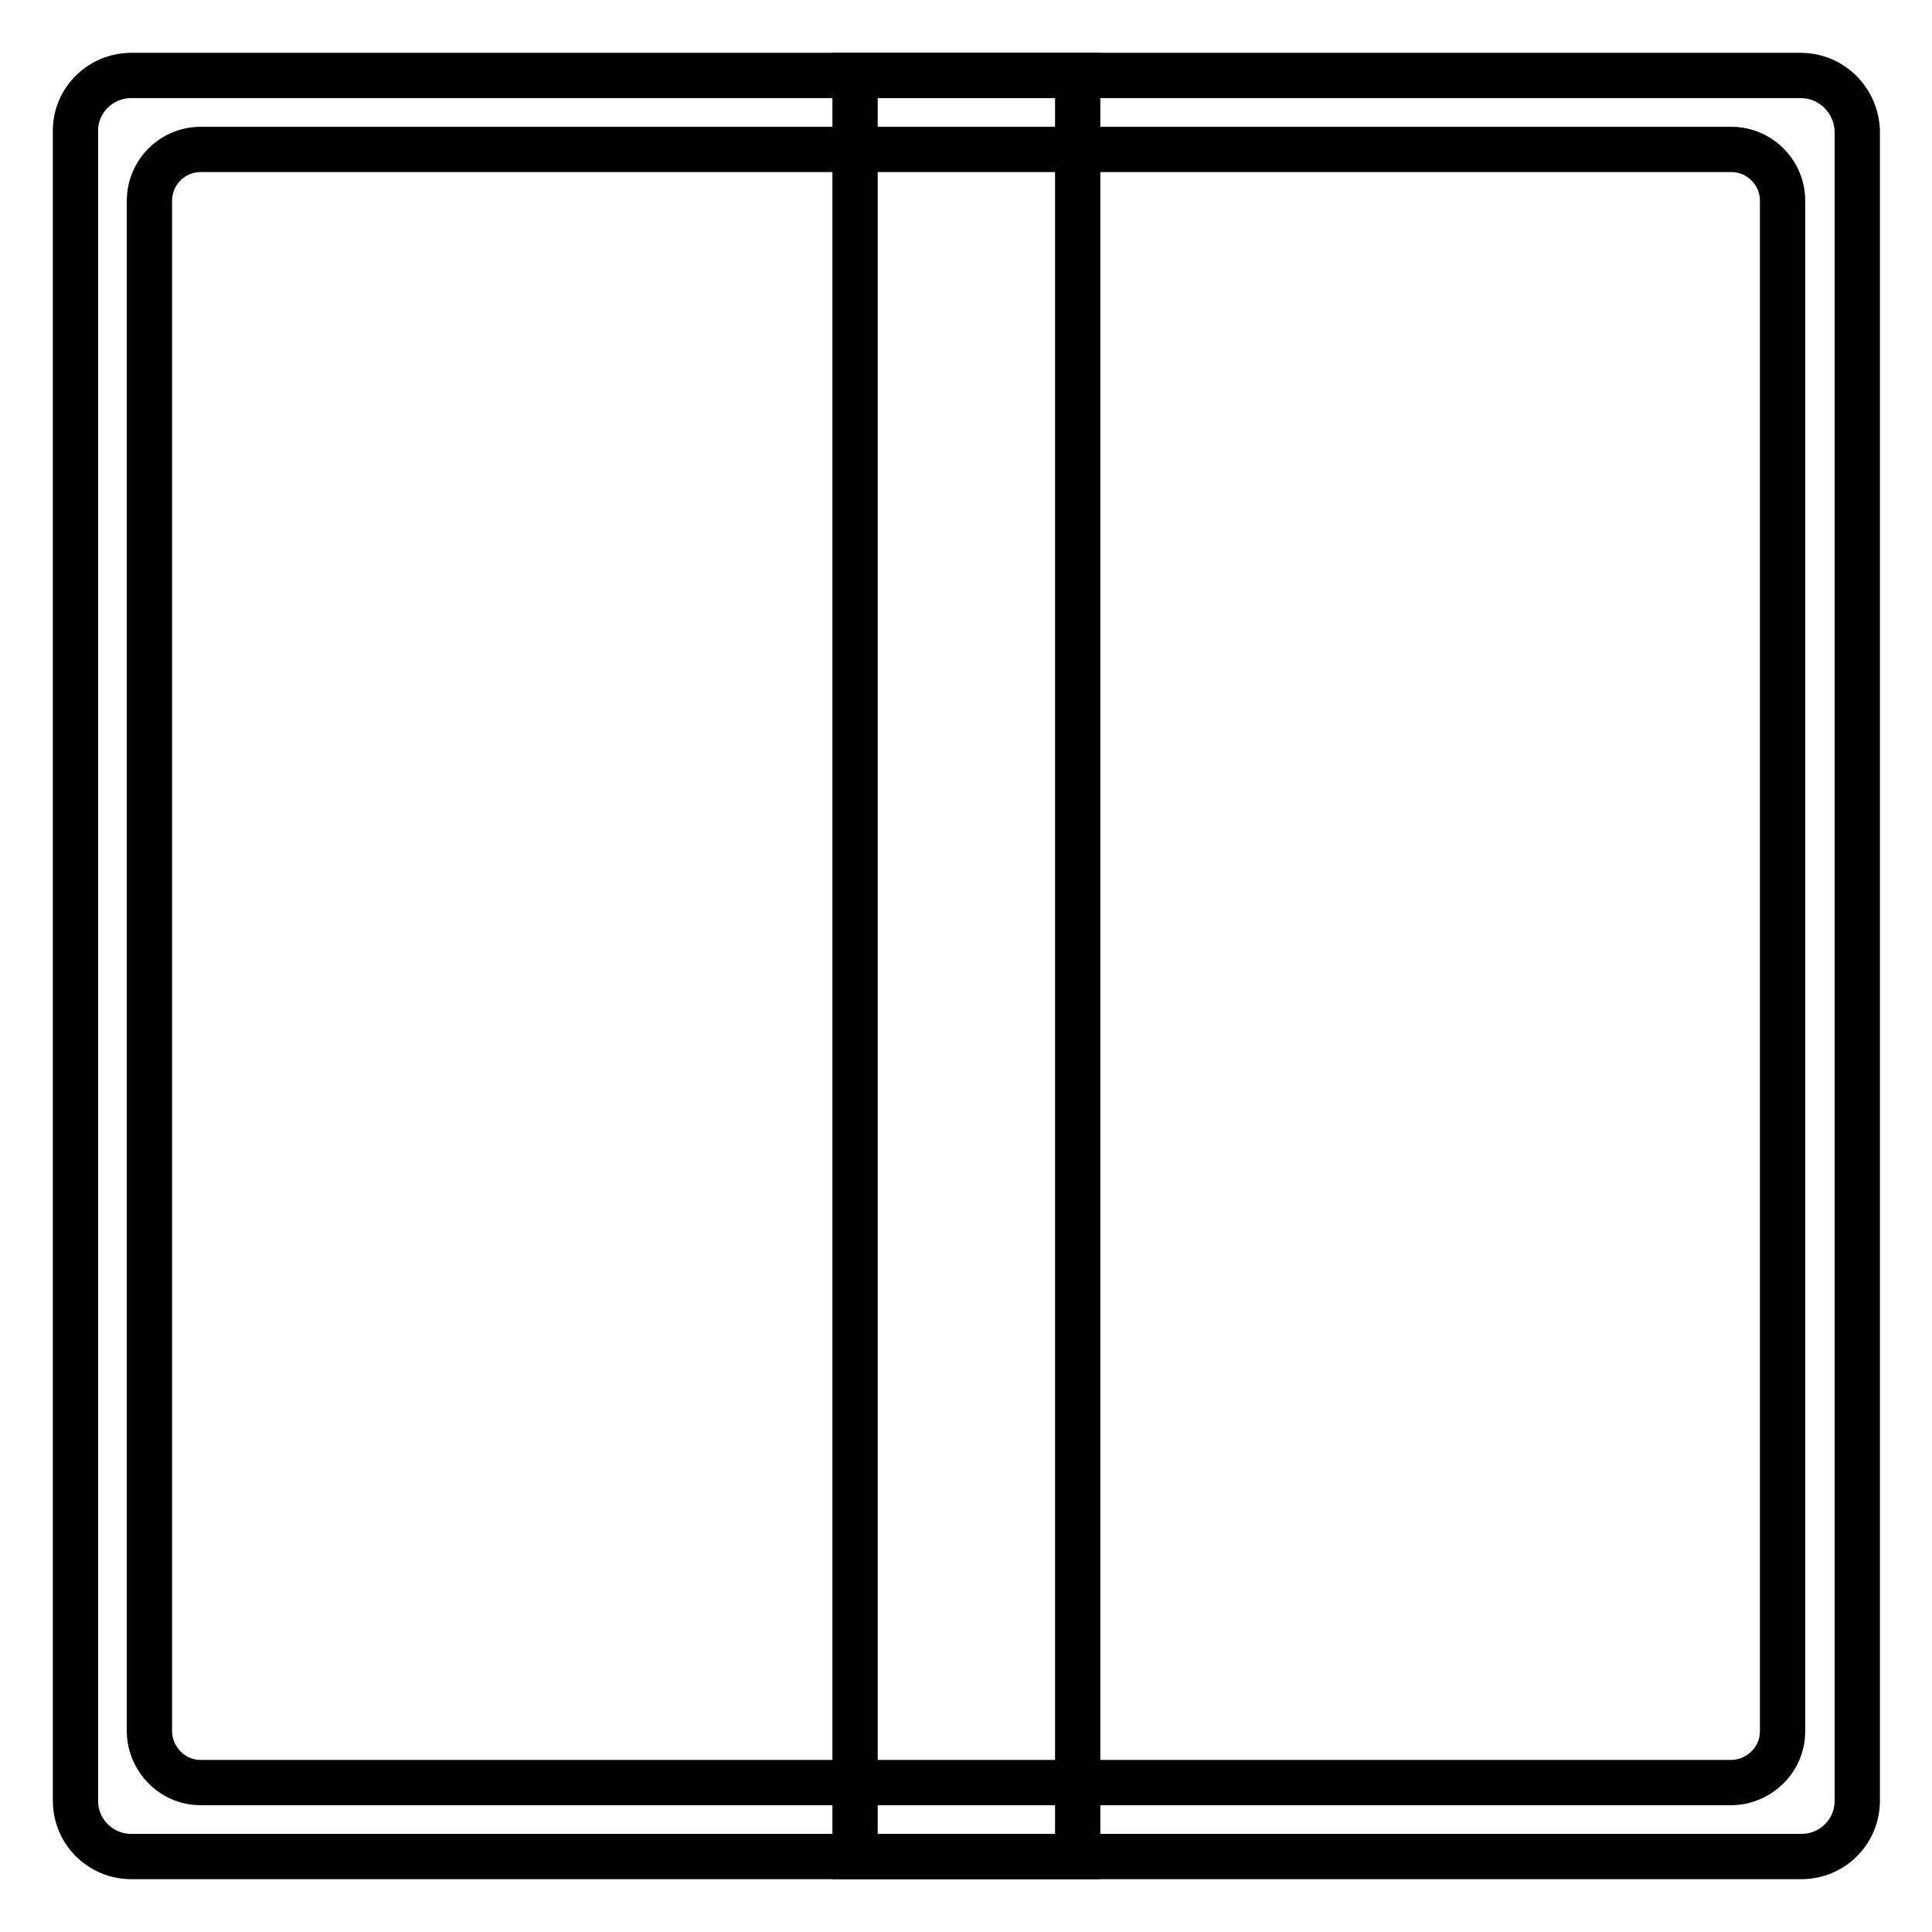
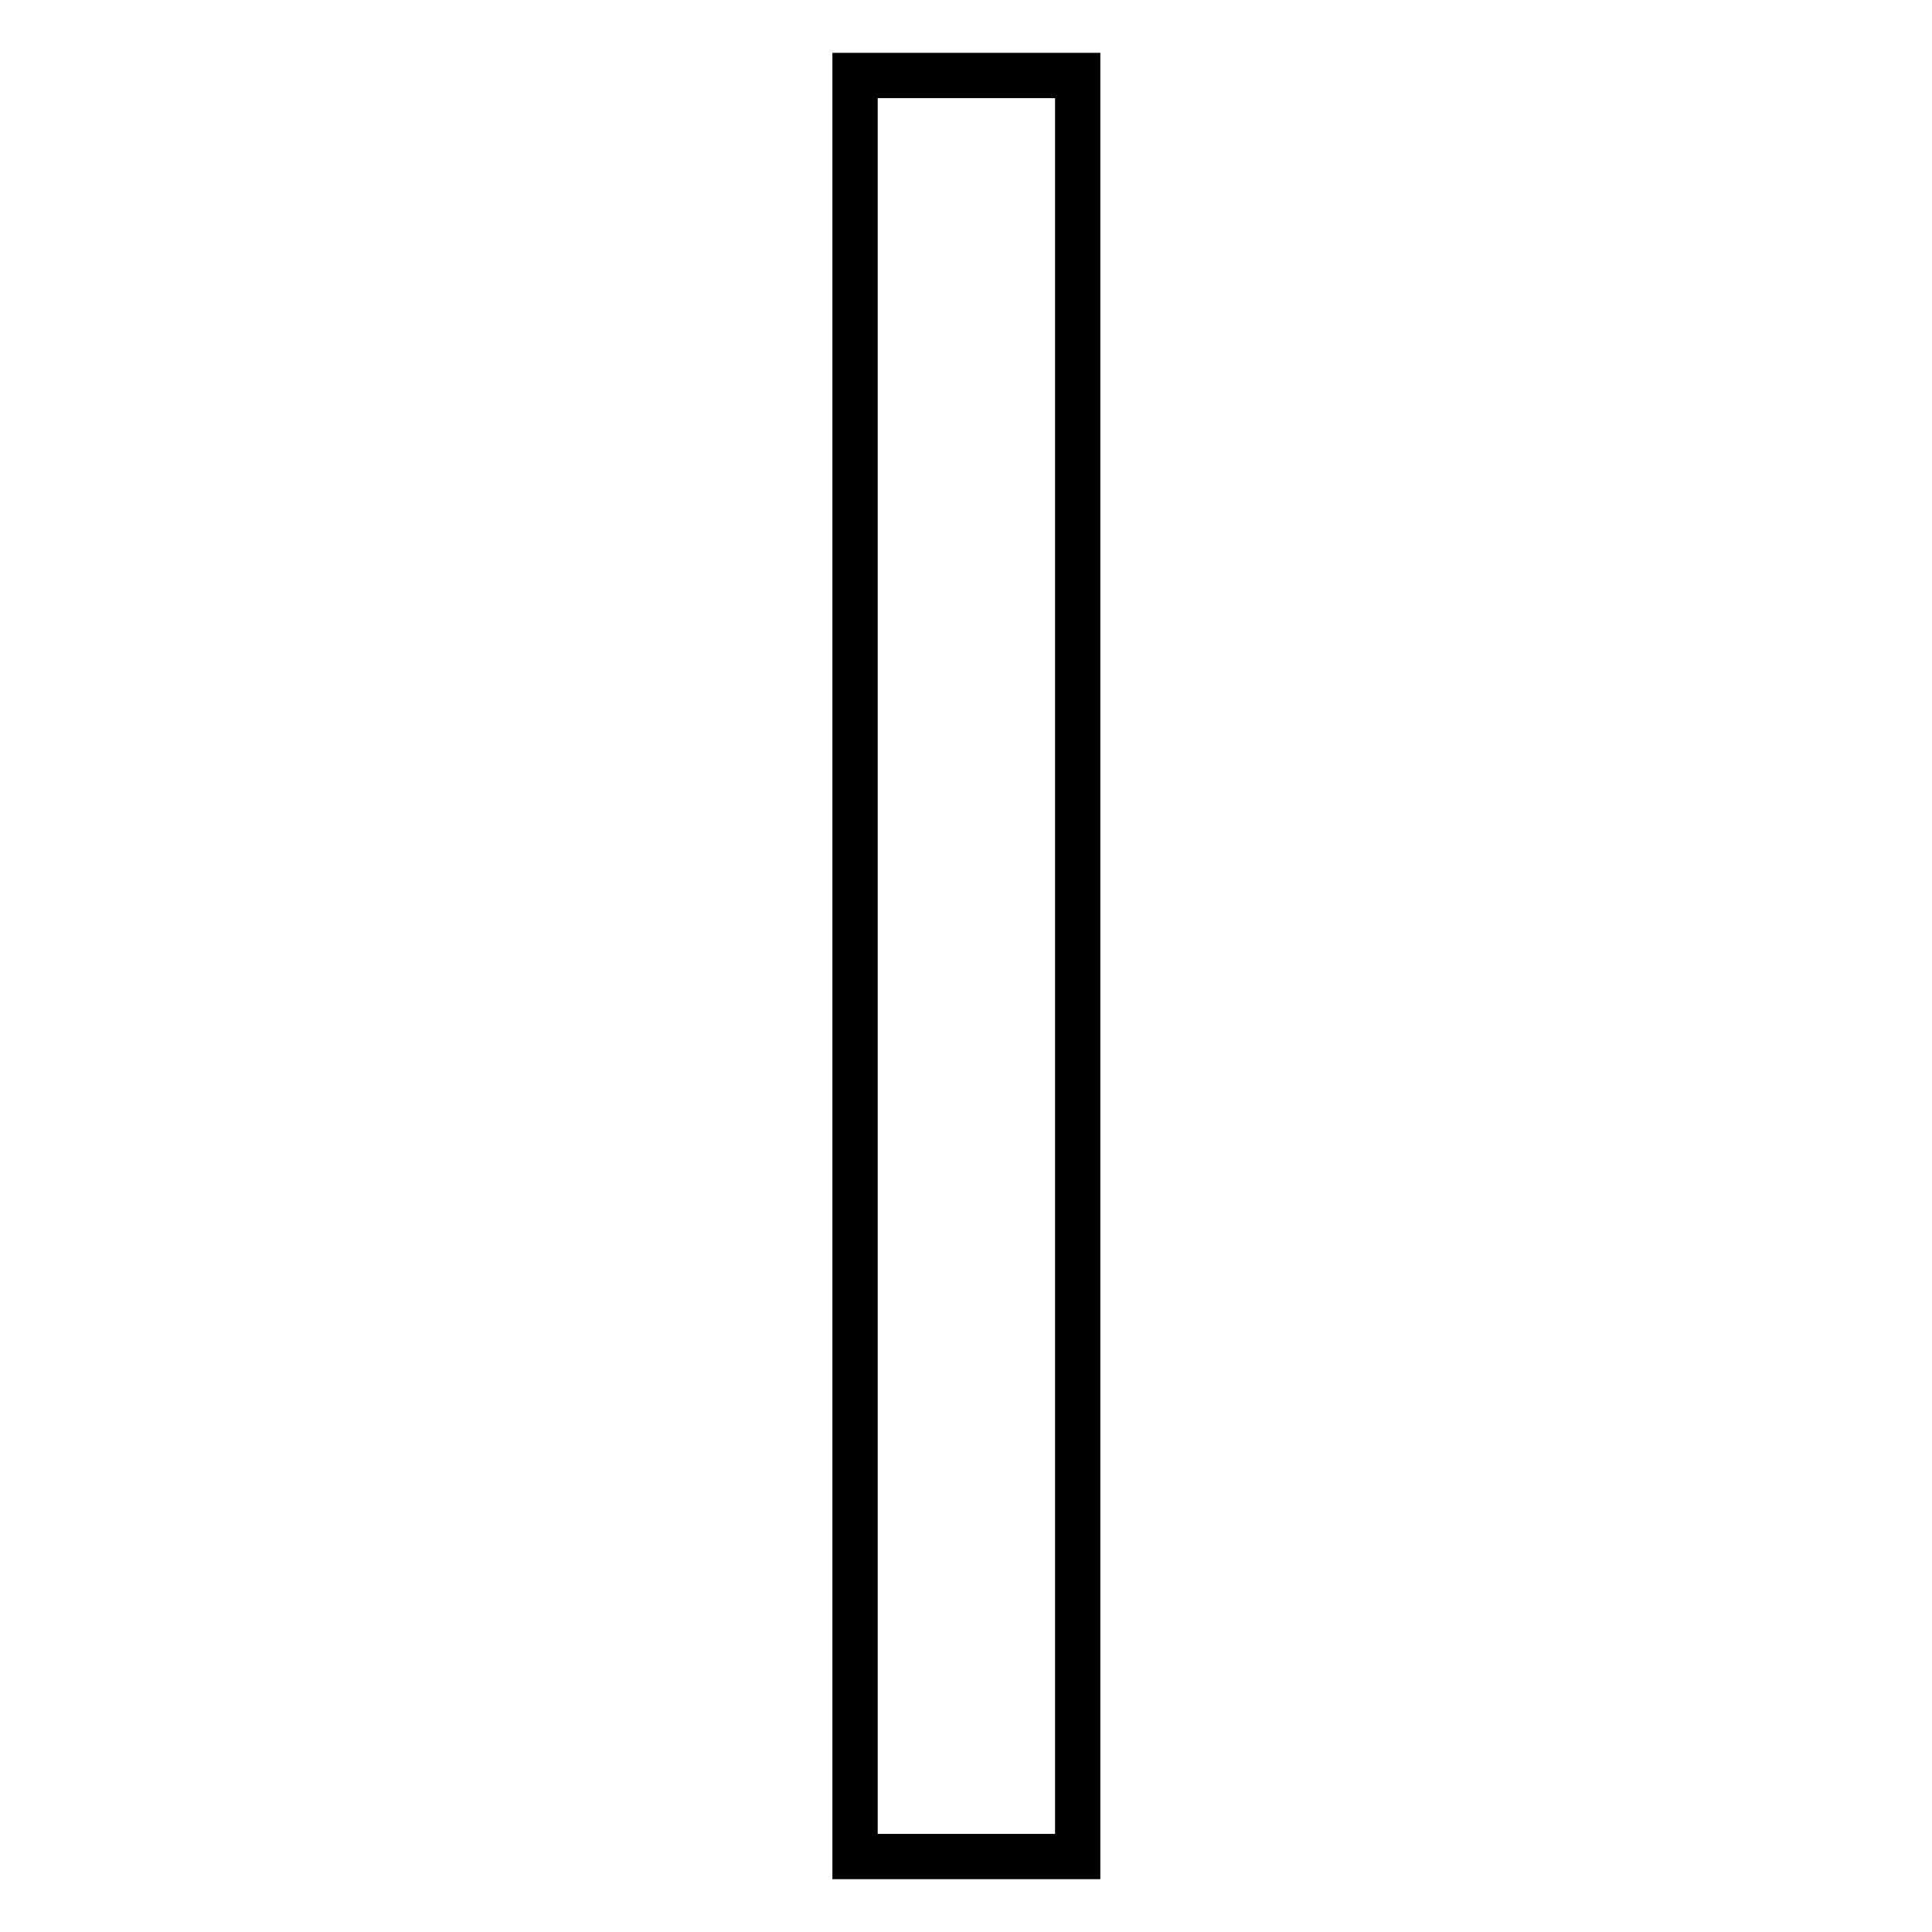
<svg xmlns="http://www.w3.org/2000/svg" version="1.1" x="0px" y="0px" viewBox="0 0 256 256" enable-background="new 0 0 256 256" xml:space="preserve">
  <g>
-     <path stroke-width="6" fill-opacity="0" stroke="#000000" d="M238.6,10H17.4c-4.1,0-7.4,3.3-7.4,7.3c0,0,0,0,0,0v221.3c0,4.1,3.3,7.4,7.4,7.4h221.3 c4.1,0,7.4-3.3,7.4-7.4V17.4C246,13.3,242.7,10,238.6,10C238.7,10,238.6,10,238.6,10z M236.2,229.4c0,3.7-3,6.7-6.7,6.8 c0,0,0,0,0,0H26.6c-3.7,0-6.7-3-6.8-6.7c0,0,0,0,0,0V26.6c0-3.7,3-6.8,6.8-6.8h202.8c3.7,0,6.8,3,6.8,6.8V229.4z" />
    <path stroke-width="6" fill-opacity="0" stroke="#000000" d="M113.3,10h29.5v236h-29.5V10z" />
  </g>
</svg>